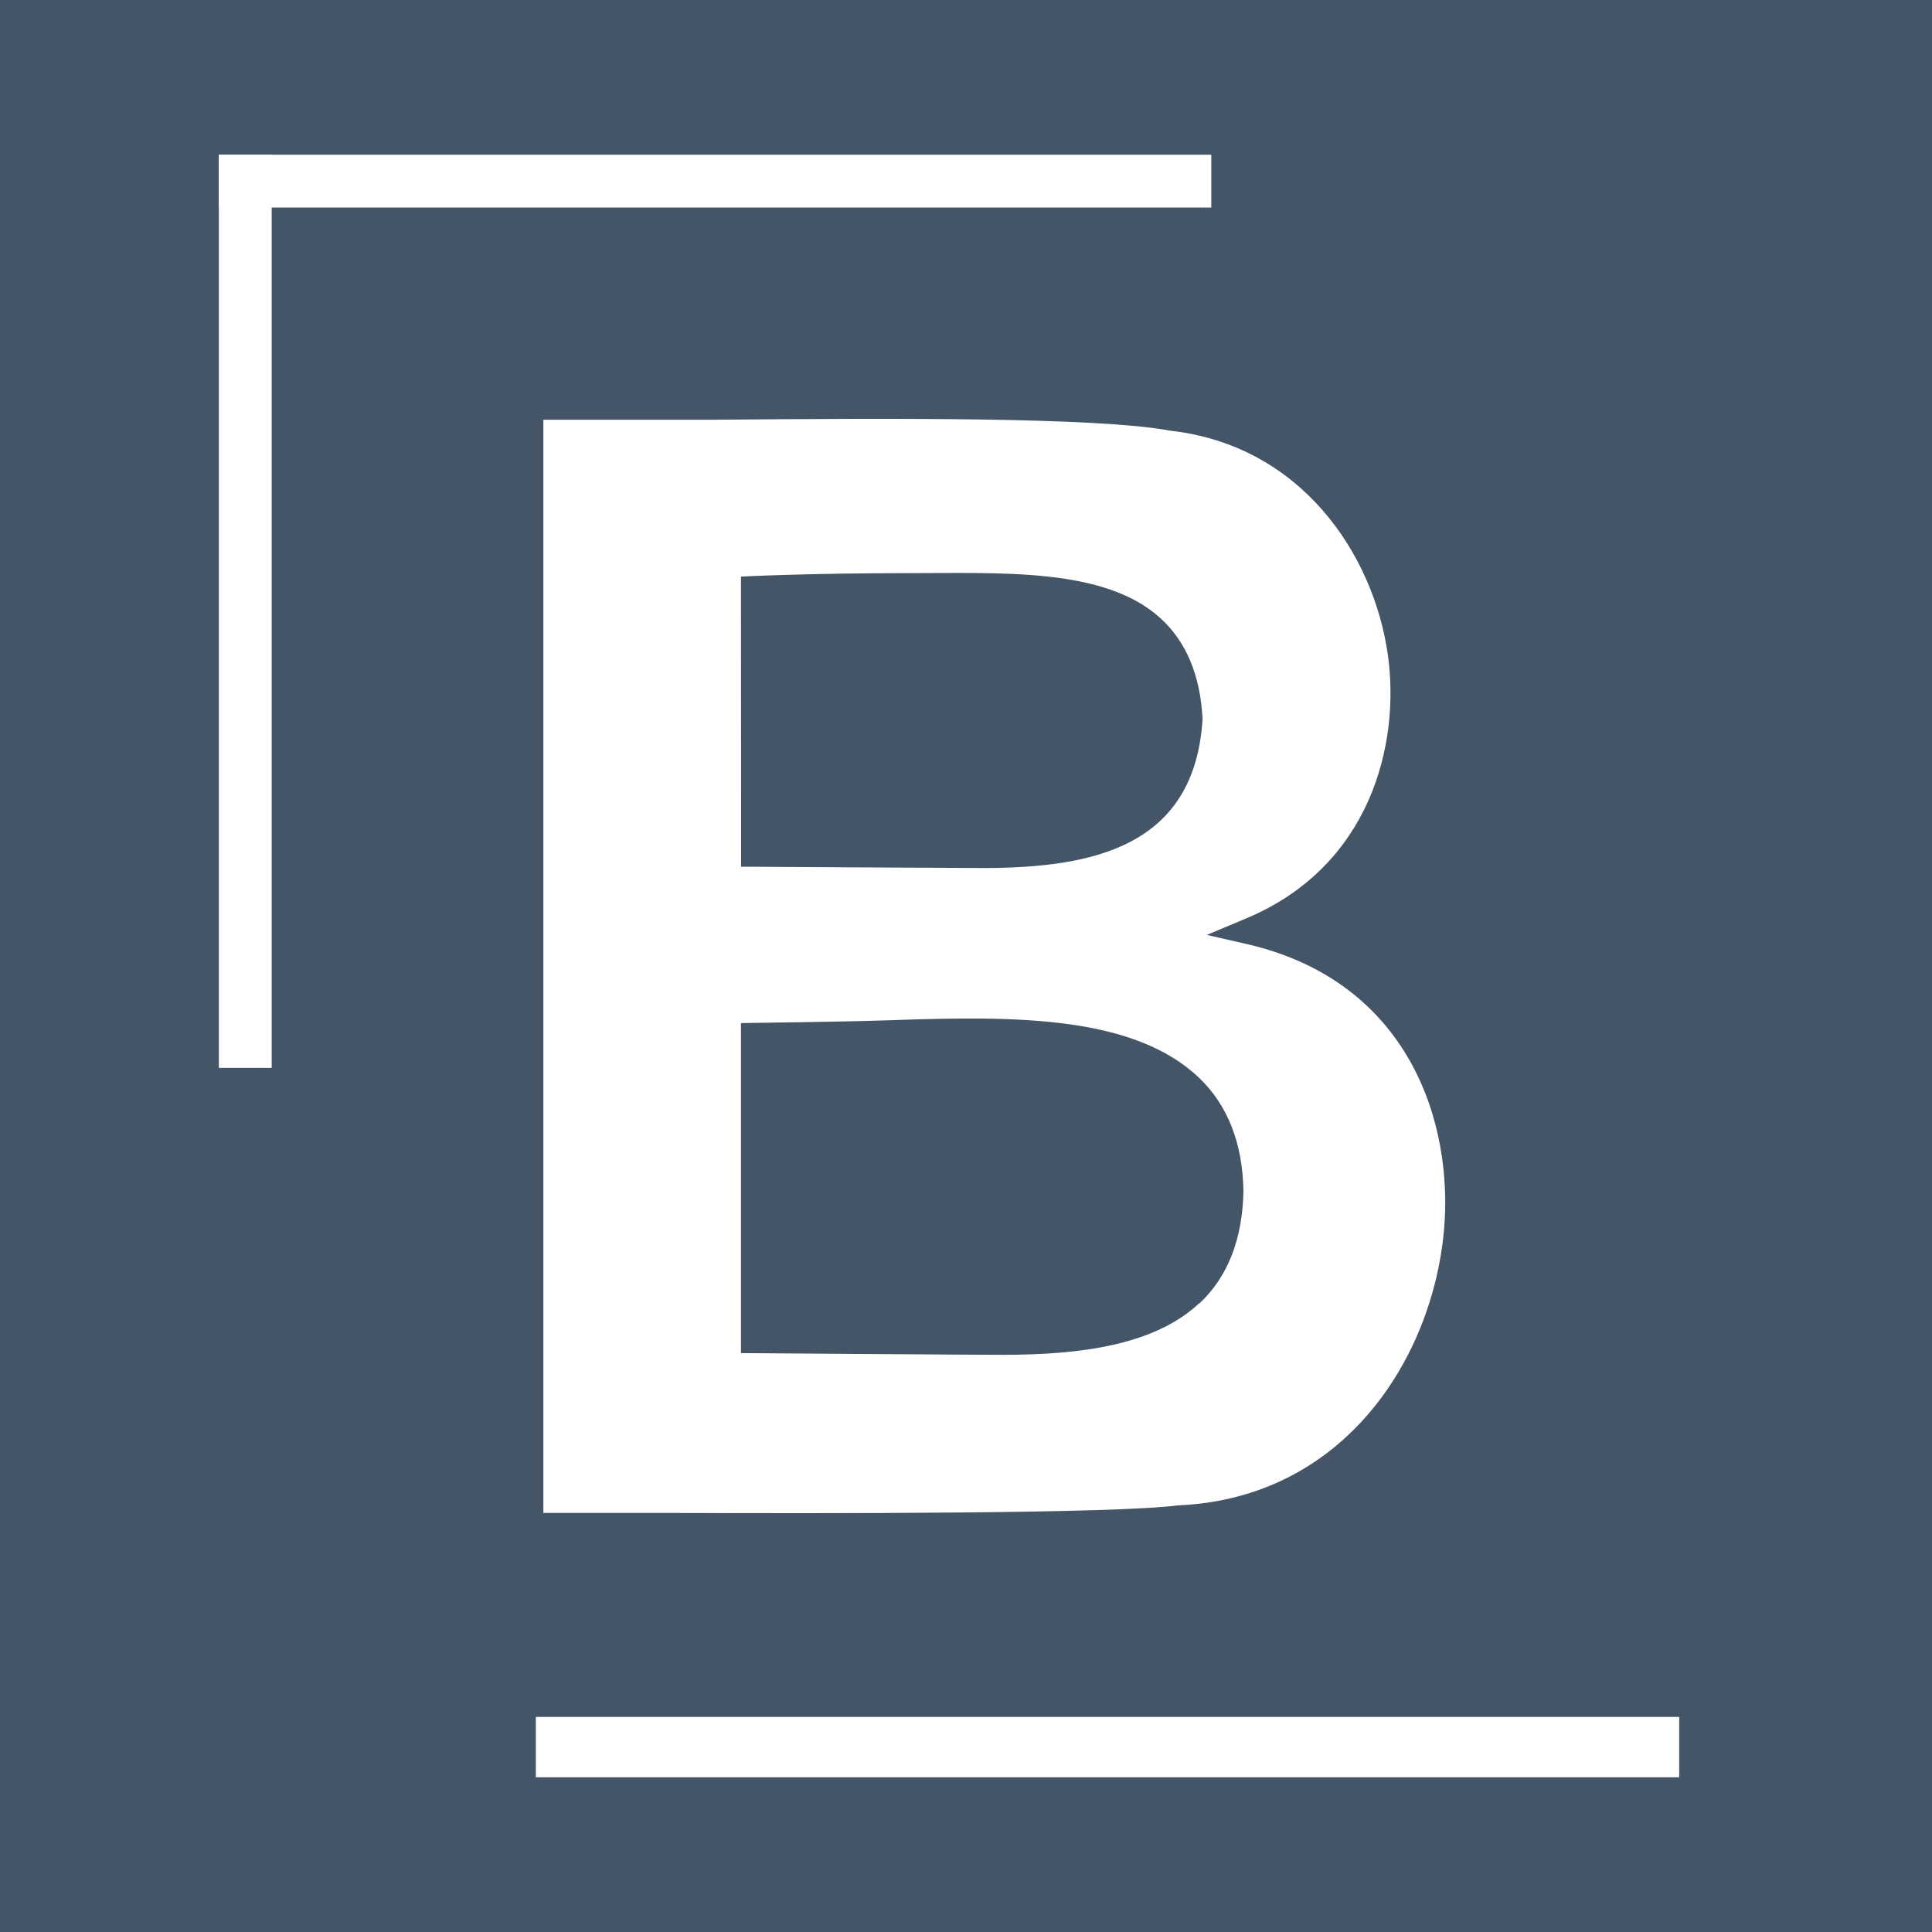
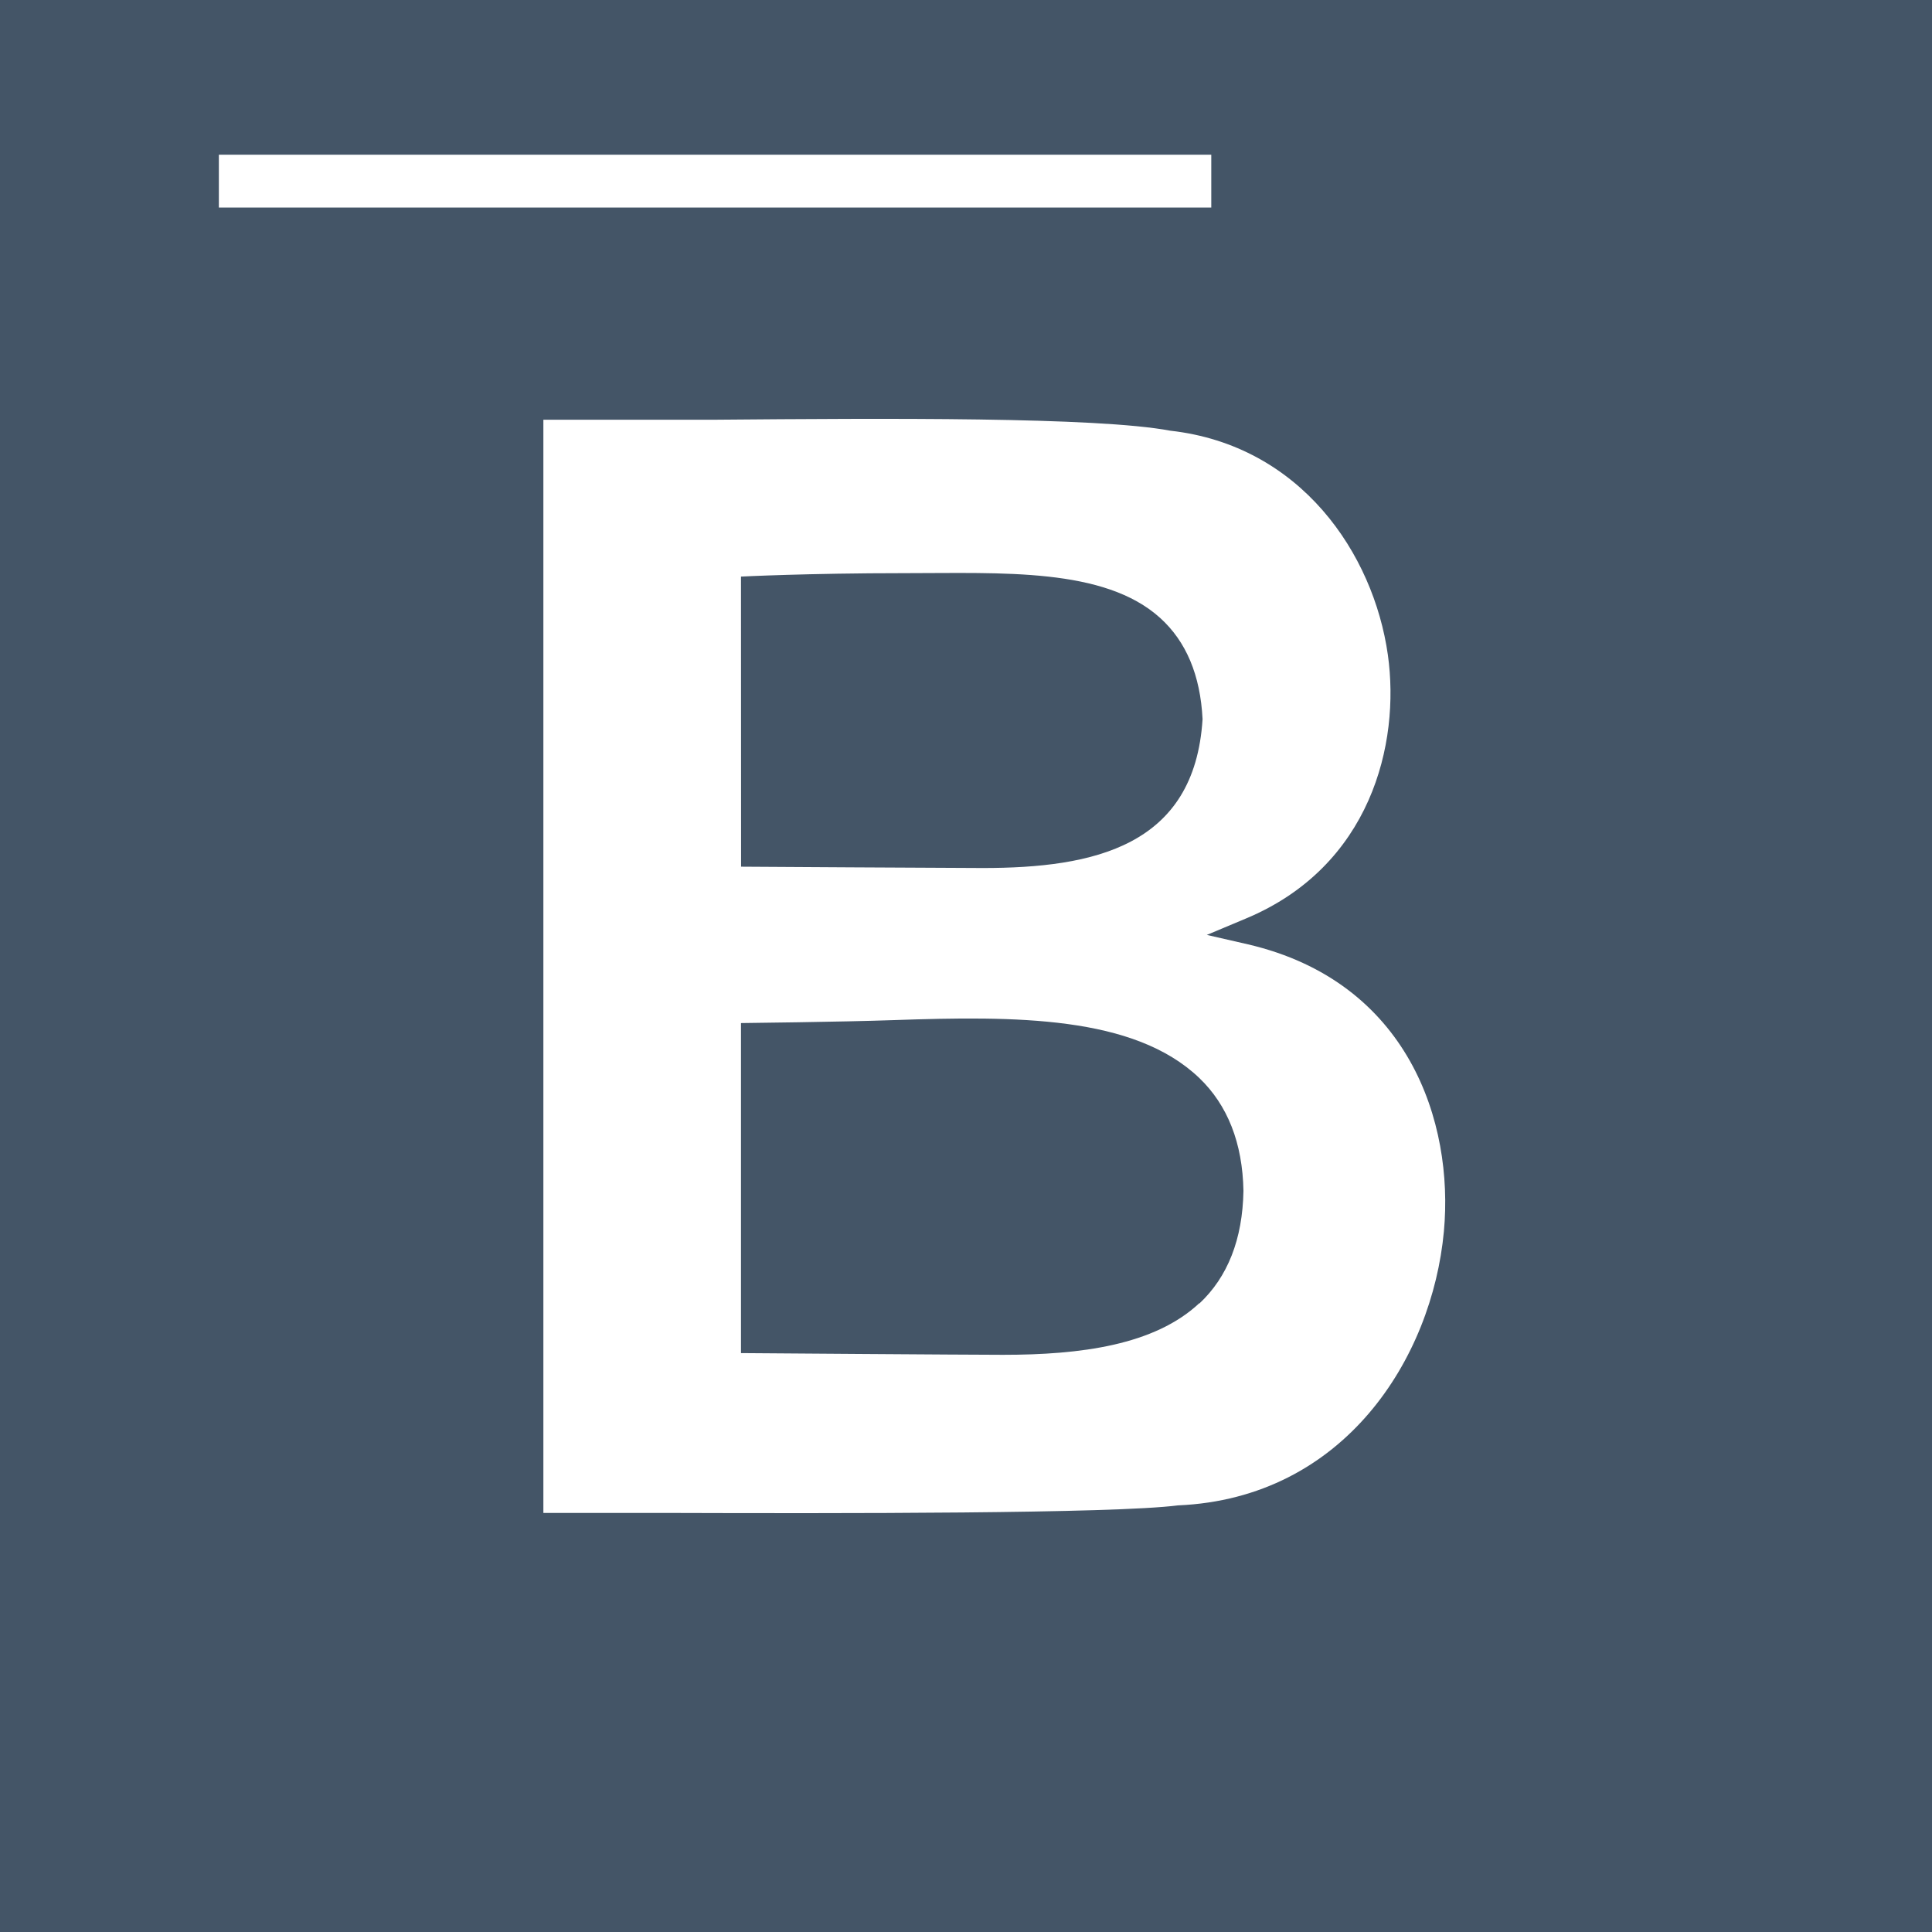
<svg xmlns="http://www.w3.org/2000/svg" width="512" height="512" viewBox="0 0 512 512" fill="none">
  <rect width="512" height="512" fill="#445567" />
  <path d="M319.82 247.763L330.179 243.419C363.261 229.604 371.112 197.151 367.801 173.562C364.014 146.766 344.751 118 310.114 114.136C290.676 110.474 234.594 110.853 189.498 111.232C171.013 111.232 144 111.232 144 111.232V400.938H175.126C222.781 401.089 294.965 401.14 312.171 398.942C356.264 397.048 379.539 359.973 382.649 326.308C385.308 297.441 373.319 260.214 330.731 250.263L319.82 247.763ZM196.37 152.802C196.37 152.802 213.927 151.893 239.736 151.893C265.544 151.893 292.632 150.353 307.455 163.763C314.328 169.976 318.115 178.917 318.692 190.585C316.585 224.301 289.873 230.034 260.428 230.034C252.652 230.034 196.395 229.68 196.395 229.68L196.37 152.802ZM317.839 345.35C305.95 356.488 286.387 359.039 265.82 359.039C256.891 359.039 196.37 358.584 196.37 358.584V271.124C196.37 271.124 223.383 270.821 236.801 270.341C269.106 269.23 300.432 269.104 317.789 285.646C325.313 292.844 329.301 302.896 329.527 315.599C329.301 328.404 325.363 338.405 317.839 345.451V345.35Z" fill="white" />
-   <path d="M142 471V455H445V471H142Z" fill="white" />
-   <path d="M58 41H72V283H58V41Z" fill="white" />
  <path d="M58 55V41H321V55H58Z" fill="white" />
</svg>